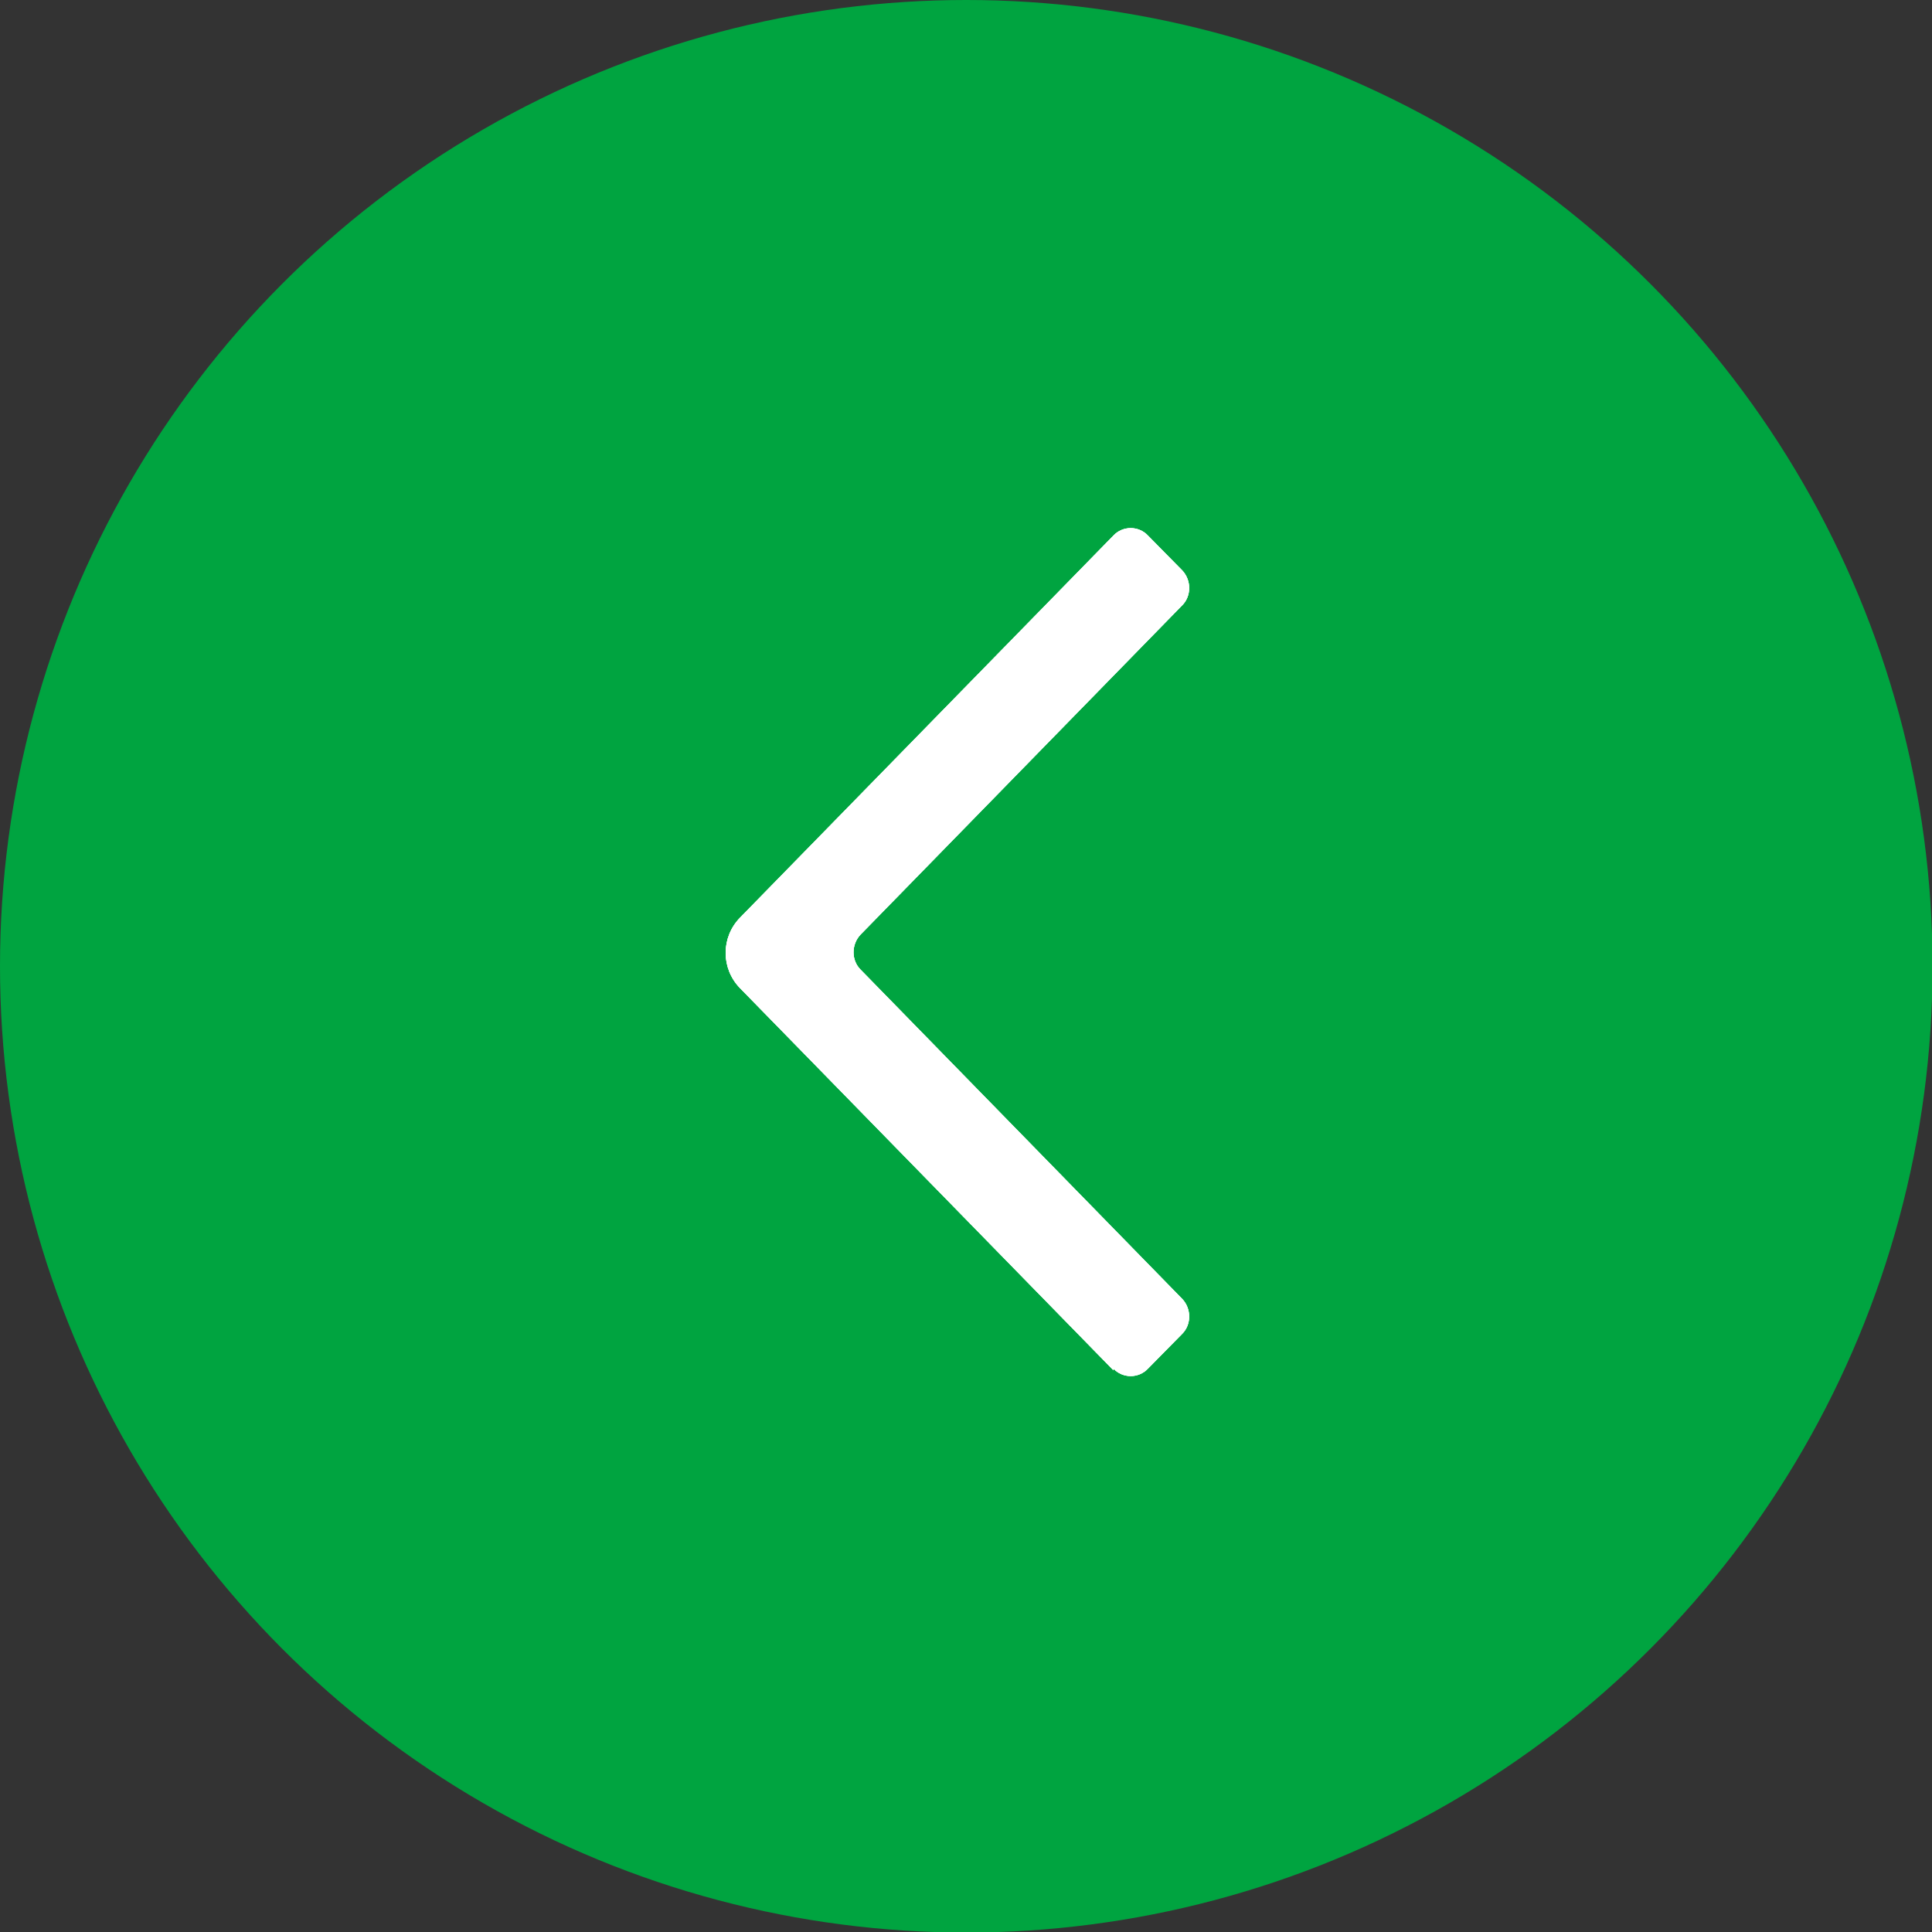
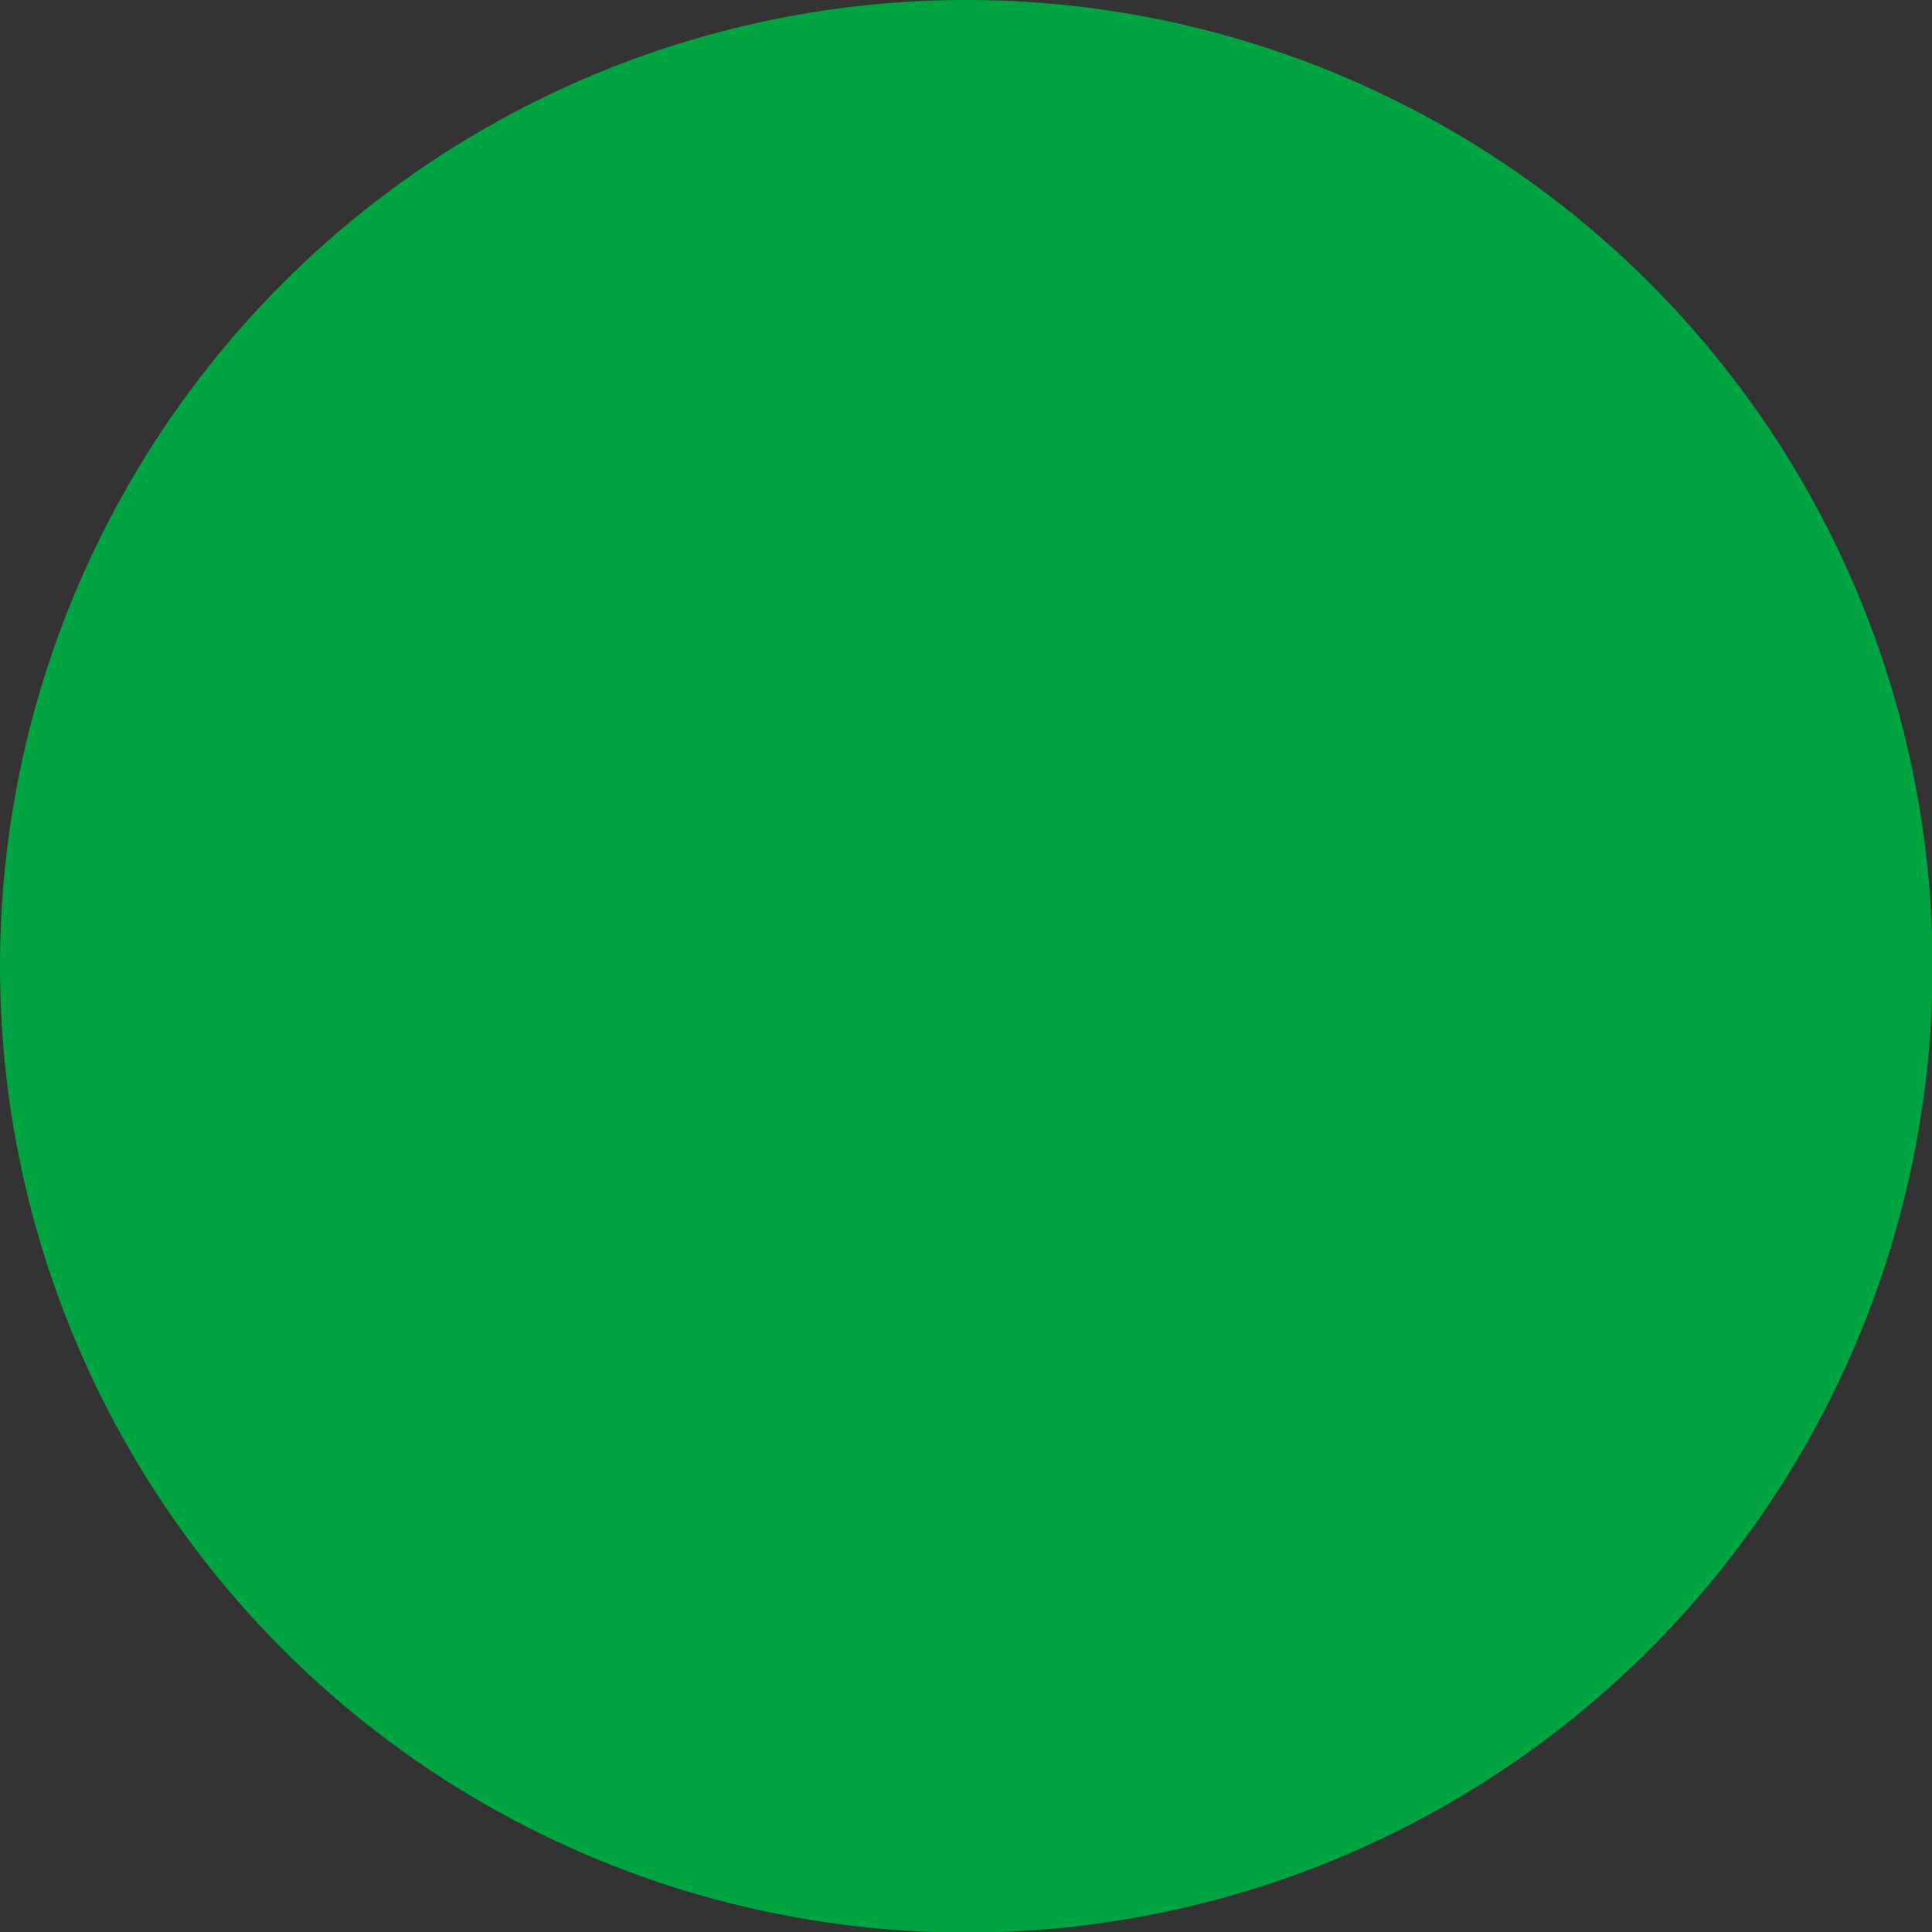
<svg xmlns="http://www.w3.org/2000/svg" id="_レイヤー_2" data-name="レイヤー 2" viewBox="0 0 35.43 35.43">
  <rect x="0" y="0" width="35.43" height="35.43" fill="#333333" stroke="none" />
  <defs>
    <style>
      .cls-1 {
        fill: #fff;
      }

      .cls-2 {
        fill: #00a440;
      }
    </style>
  </defs>
  <g id="_レイヤー_1-2" data-name="レイヤー 1">
    <g>
      <circle class="cls-2" cx="17.72" cy="17.72" r="17.72" />
      <g id="_矢印" data-name="矢印">
-         <path id="_アイコン" data-name="アイコン" class="cls-1" d="M20.42,25.13l-6.85-7.01c-.35-.36-.35-.93,0-1.29l6.85-7.01c.17-.18.46-.18.63,0l.63.64c.17.18.17.47,0,.64l-5.9,6.04c-.17.18-.17.47,0,.64l5.9,6.04c.17.18.17.47,0,.64l-.63.64c-.17.18-.46.18-.63,0" />
-         <path id="_アイコン-2" data-name="アイコン" class="cls-1" d="M20.42,25.13l-6.85-7.01c-.35-.36-.35-.93,0-1.29l6.85-7.01c.17-.18.46-.18.63,0l.63.64c.17.18.17.47,0,.64l-5.9,6.04c-.17.18-.17.47,0,.64l5.9,6.04c.17.18.17.47,0,.64l-.63.64c-.17.18-.46.18-.63,0" />
-         <path id="_アイコン-3" data-name="アイコン" class="cls-1" d="M20.42,25.13l-6.85-7.01c-.35-.36-.35-.93,0-1.29l6.85-7.01c.17-.18.46-.18.63,0l.63.64c.17.18.17.47,0,.64l-5.9,6.04c-.17.18-.17.47,0,.64l5.9,6.04c.17.18.17.47,0,.64l-.63.64c-.17.18-.46.18-.63,0" />
-       </g>
+         </g>
    </g>
  </g>
</svg>